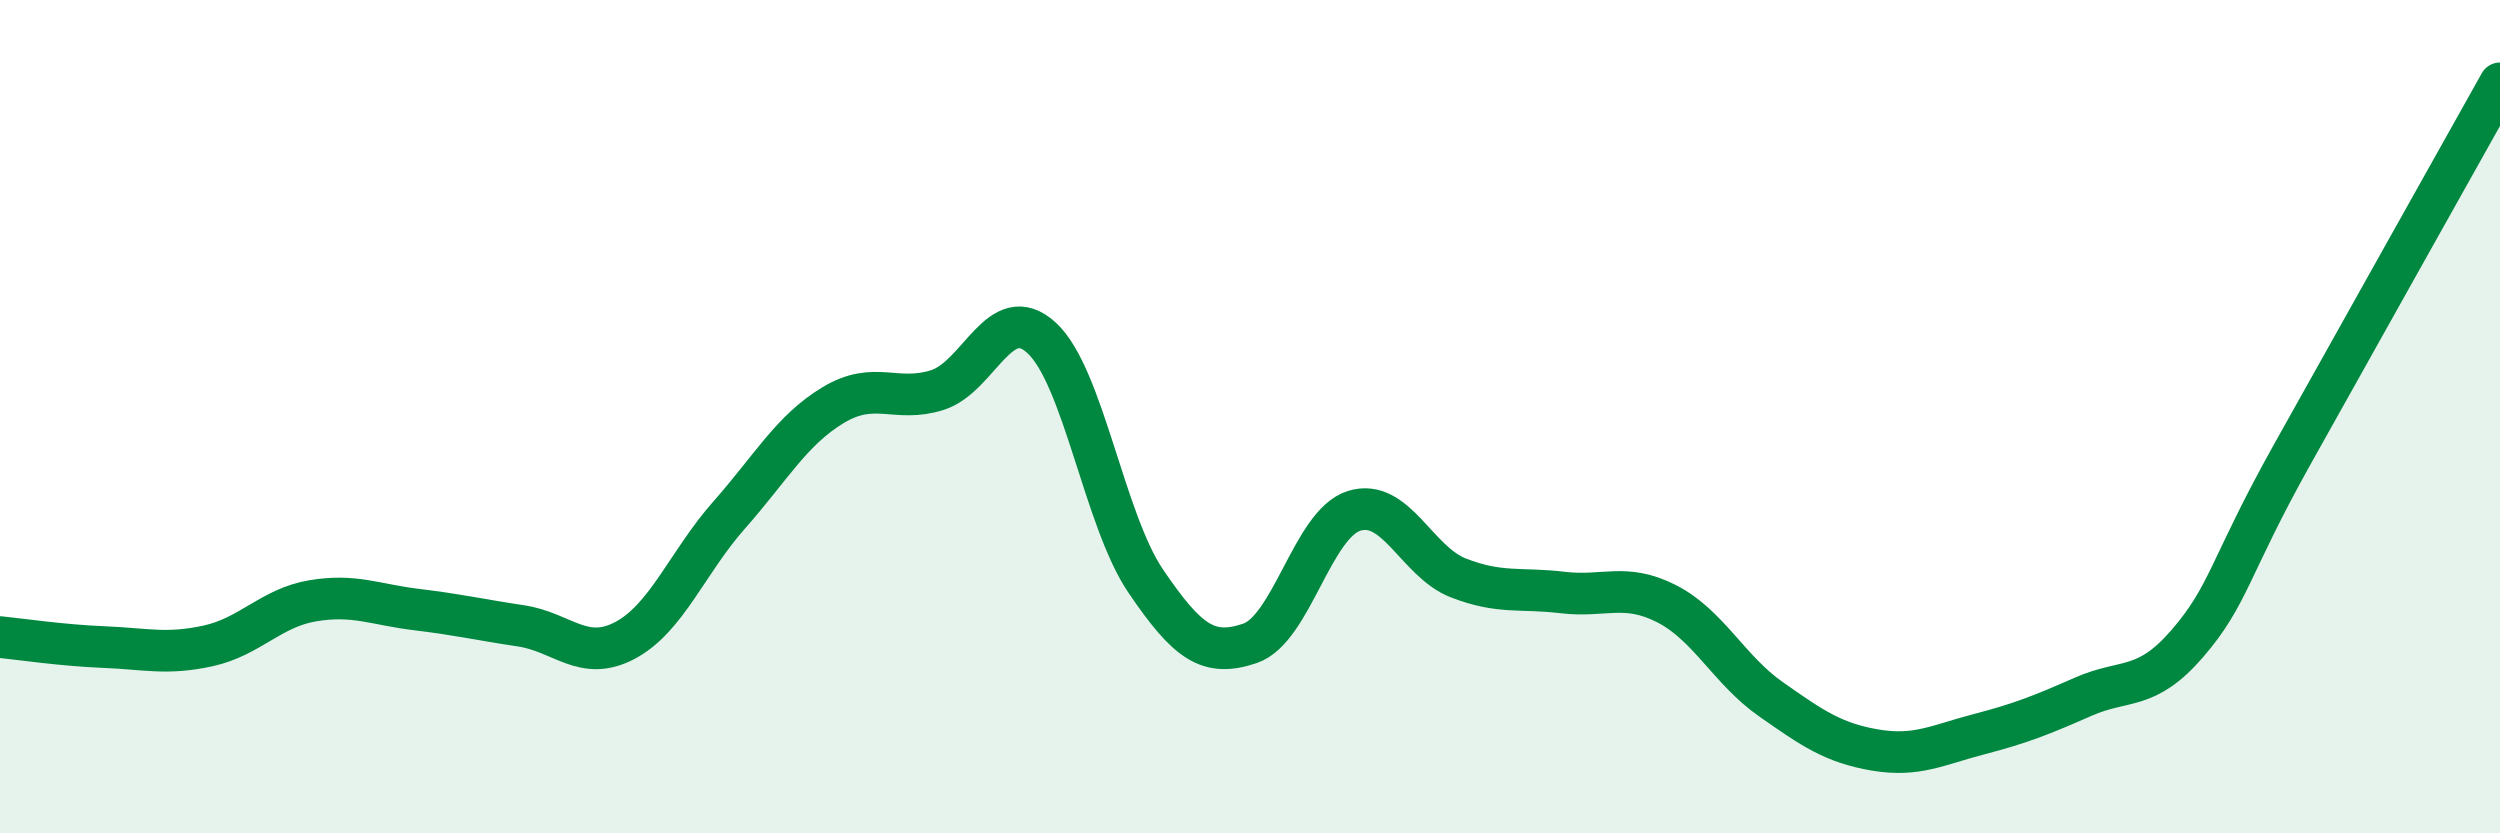
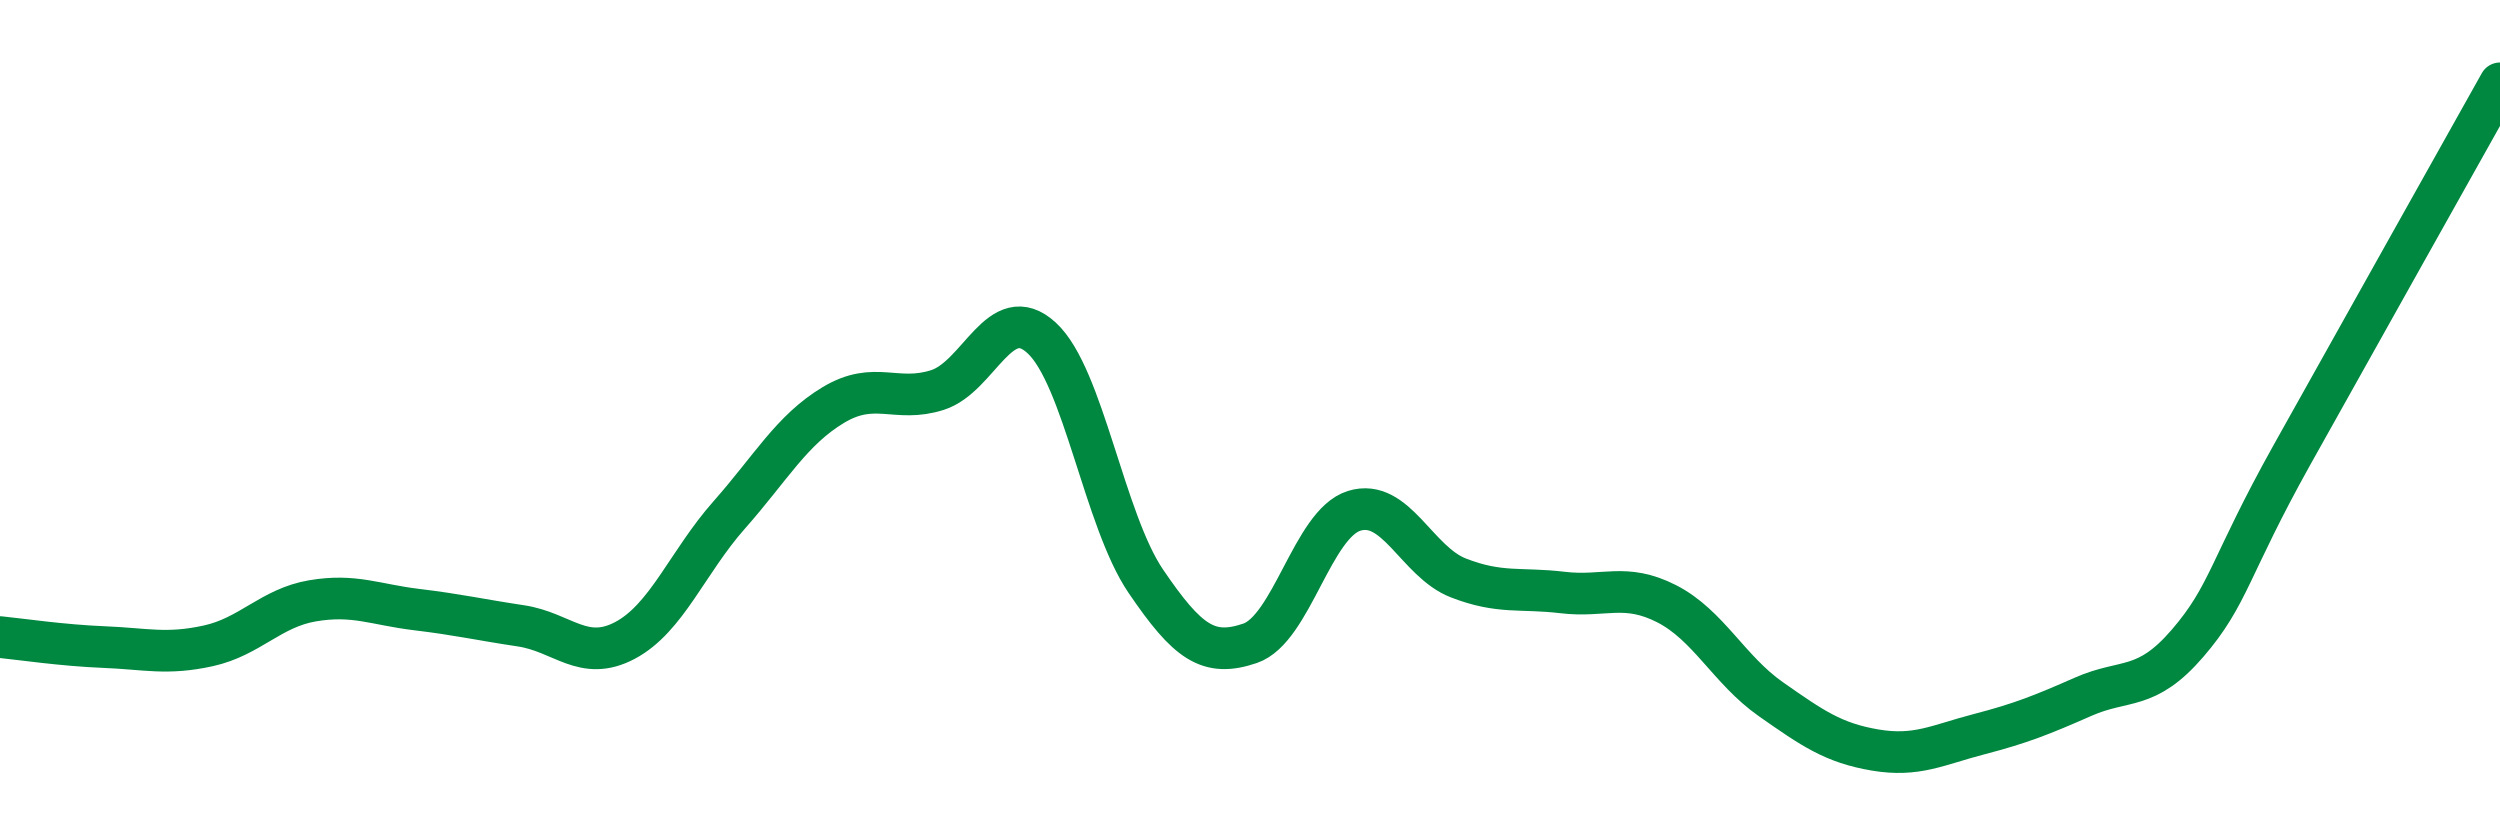
<svg xmlns="http://www.w3.org/2000/svg" width="60" height="20" viewBox="0 0 60 20">
-   <path d="M 0,15.29 C 0.5,15.34 1.5,15.49 2.5,15.53 C 3.5,15.57 4,15.72 5,15.5 C 6,15.28 6.5,14.59 7.5,14.42 C 8.5,14.25 9,14.51 10,14.63 C 11,14.75 11.5,14.87 12.5,15.02 C 13.5,15.17 14,15.9 15,15.37 C 16,14.84 16.5,13.49 17.5,12.36 C 18.5,11.23 19,10.32 20,9.72 C 21,9.12 21.5,9.68 22.5,9.36 C 23.5,9.04 24,7.19 25,8.11 C 26,9.03 26.5,12.48 27.5,13.95 C 28.5,15.42 29,15.78 30,15.44 C 31,15.1 31.5,12.57 32.5,12.26 C 33.5,11.95 34,13.48 35,13.87 C 36,14.26 36.5,14.1 37.5,14.22 C 38.5,14.34 39,13.98 40,14.49 C 41,15 41.5,16.08 42.5,16.78 C 43.5,17.48 44,17.83 45,18 C 46,18.17 46.5,17.88 47.5,17.62 C 48.5,17.36 49,17.16 50,16.72 C 51,16.28 51.5,16.6 52.5,15.44 C 53.5,14.28 53.5,13.62 55,10.93 C 56.5,8.24 59,3.79 60,2L60 20L0 20Z" fill="#008740" opacity="0.1" stroke-linecap="round" stroke-linejoin="round" />
  <path d="M 0,15.29 C 0.5,15.34 1.5,15.49 2.5,15.53 C 3.5,15.57 4,15.72 5,15.5 C 6,15.28 6.5,14.59 7.5,14.42 C 8.5,14.25 9,14.51 10,14.63 C 11,14.75 11.5,14.87 12.5,15.02 C 13.5,15.17 14,15.9 15,15.37 C 16,14.84 16.5,13.49 17.5,12.36 C 18.5,11.23 19,10.32 20,9.72 C 21,9.12 21.5,9.68 22.5,9.36 C 23.5,9.04 24,7.19 25,8.11 C 26,9.03 26.5,12.48 27.5,13.95 C 28.5,15.42 29,15.78 30,15.44 C 31,15.1 31.5,12.57 32.5,12.26 C 33.5,11.95 34,13.48 35,13.87 C 36,14.26 36.5,14.1 37.5,14.22 C 38.5,14.34 39,13.98 40,14.49 C 41,15 41.5,16.08 42.5,16.78 C 43.5,17.48 44,17.83 45,18 C 46,18.17 46.5,17.88 47.5,17.62 C 48.5,17.36 49,17.16 50,16.72 C 51,16.28 51.5,16.6 52.5,15.44 C 53.5,14.28 53.5,13.62 55,10.93 C 56.5,8.24 59,3.79 60,2" stroke="#008740" stroke-width="1" fill="none" stroke-linecap="round" stroke-linejoin="round" />
</svg>